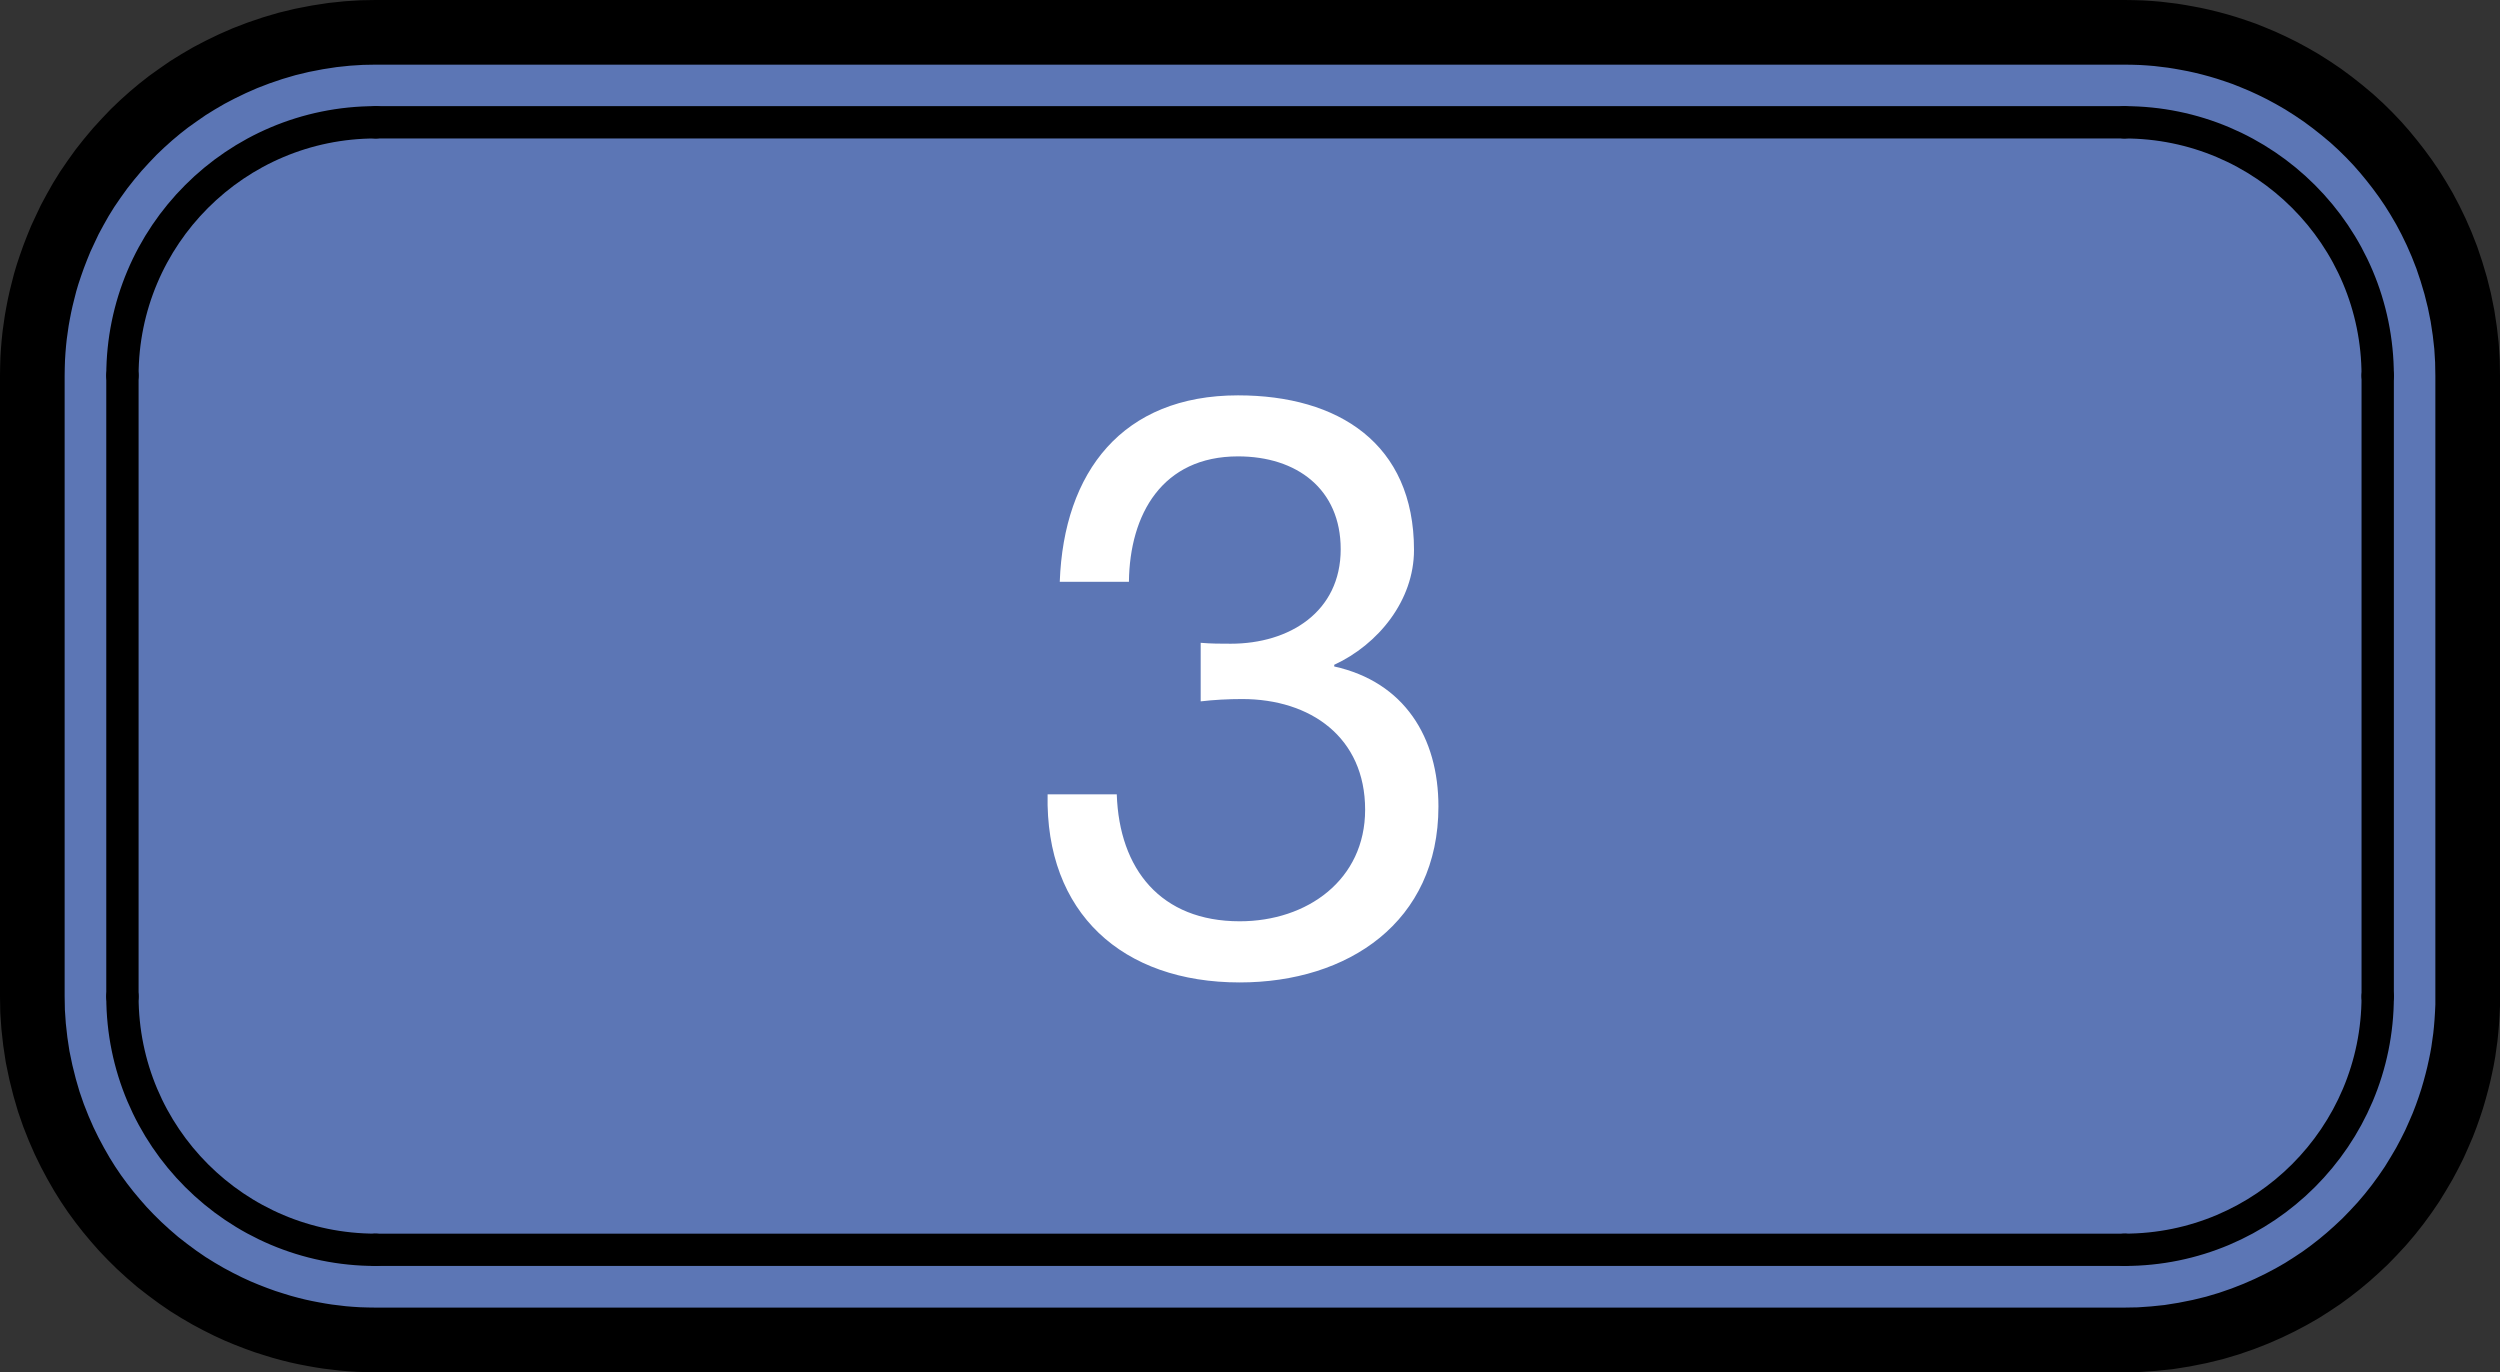
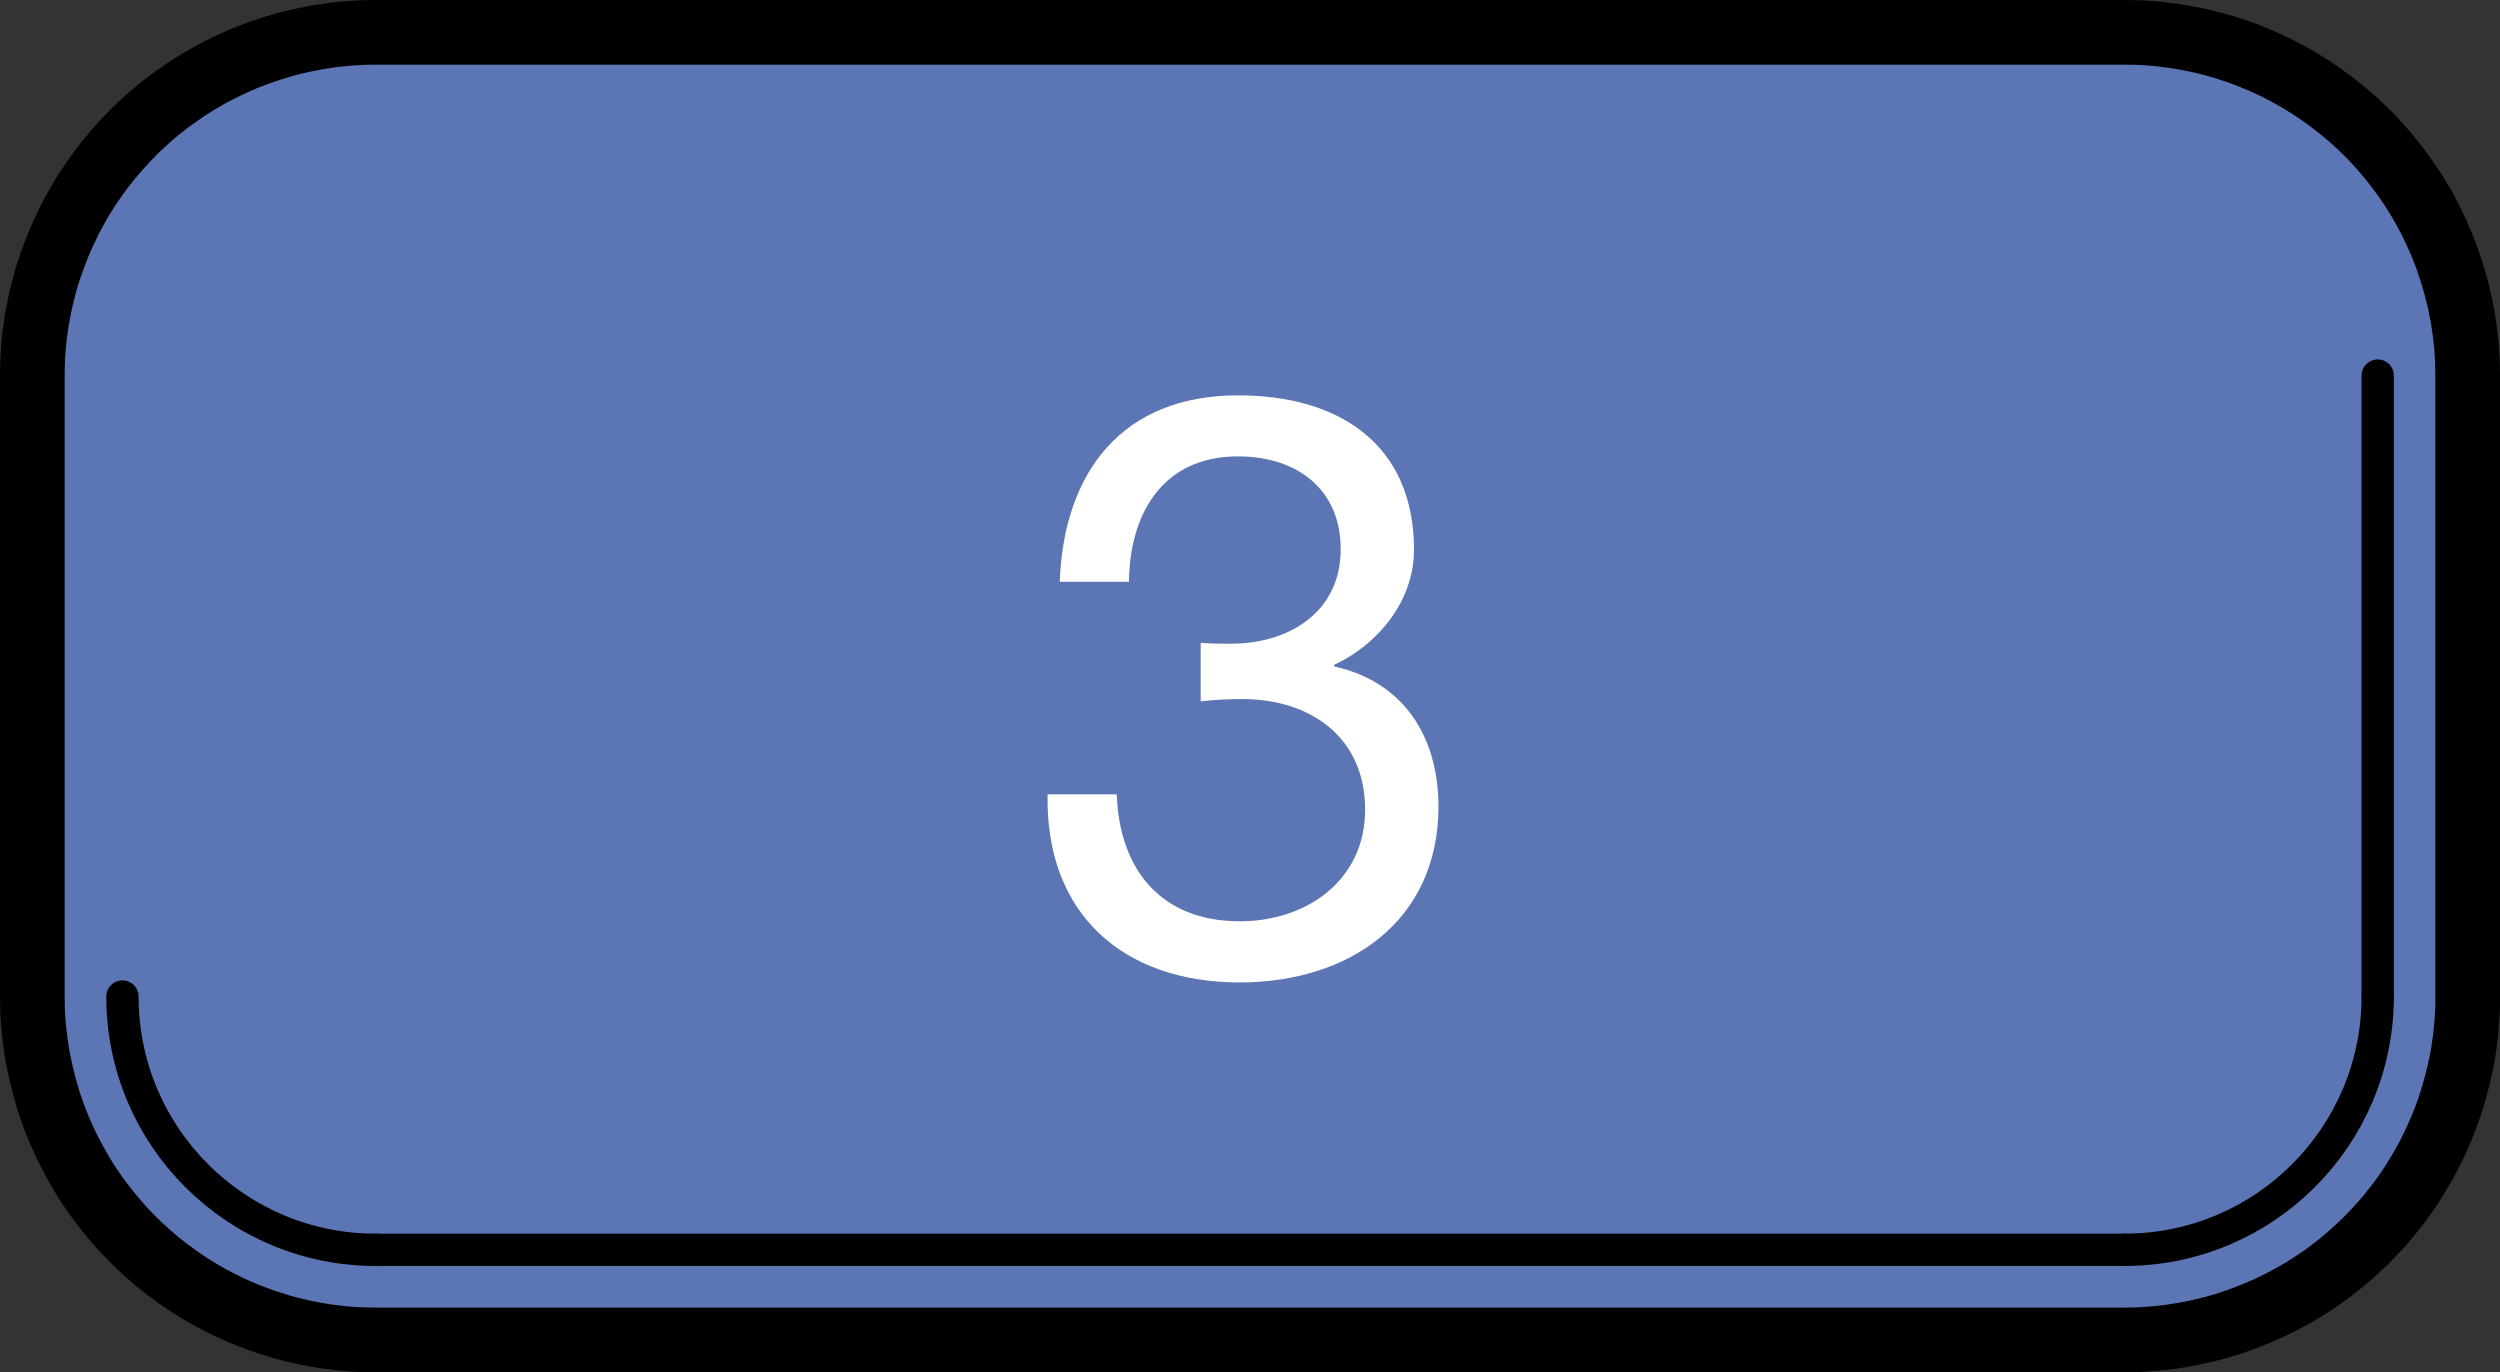
<svg xmlns="http://www.w3.org/2000/svg" id="_レイヤー_1" data-name="レイヤー_1" width="19.337" height="10.614" version="1.1" viewBox="0 0 19.337 10.614">
  <rect x="0" y="0" width="19.337" height="10.614" fill="#333333" stroke="none" />
  <defs>
    <style>
      .st0 {
        fill: #fff;
      }

      .st1 {
        fill: none;
        stroke-linecap: round;
        stroke-width: .25px;
      }

      .st1, .st2 {
        stroke: #000;
        stroke-linejoin: round;
      }

      .st2 {
        fill: #5c76b5;
        stroke-width: .5px;
      }
    </style>
  </defs>
  <polygon class="st2" points="16.432 .25 2.906 .25 2.797 .252 2.686 .259 2.572 .271 2.455 .289 2.336 .312 2.22 .34 2.108 .373 1.999 .41 1.895 .45 1.797 .493 1.704 .538 1.616 .584 1.532 .633 1.453 .682 1.378 .734 1.305 .786 1.236 .84 1.168 .897 1.101 .957 1.035 1.02 .971 1.087 .907 1.157 .844 1.232 .784 1.308 .728 1.386 .674 1.465 .625 1.544 .581 1.622 .54 1.698 .504 1.774 .47 1.847 .441 1.918 .414 1.988 .39 2.056 .368 2.122 .349 2.186 .333 2.249 .318 2.309 .305 2.368 .294 2.425 .284 2.481 .276 2.537 .268 2.594 .262 2.651 .257 2.711 .253 2.774 .251 2.838 .25 2.905 .25 7.708 .252 7.822 .26 7.938 .273 8.055 .291 8.174 .316 8.294 .345 8.41 .377 8.52 .414 8.627 .454 8.728 .496 8.824 .54 8.914 .586 9 .633 9.082 .681 9.159 .731 9.233 .783 9.304 .836 9.372 .892 9.439 .95 9.505 1.012 9.57 1.077 9.634 1.147 9.698 1.22 9.761 1.296 9.82 1.373 9.877 1.453 9.932 1.532 9.981 1.611 10.027 1.688 10.068 1.764 10.106 1.838 10.14 1.91 10.17 1.98 10.197 2.049 10.222 2.115 10.243 2.18 10.263 2.243 10.28 2.303 10.295 2.363 10.308 2.42 10.319 2.476 10.329 2.533 10.338 2.591 10.345 2.649 10.352 2.709 10.357 2.772 10.361 2.838 10.363 2.906 10.364 16.432 10.364 16.545 10.362 16.659 10.354 16.775 10.342 16.894 10.323 17.014 10.299 17.129 10.271 17.24 10.238 17.347 10.201 17.449 10.161 17.545 10.119 17.636 10.075 17.723 10.029 17.805 9.982 17.882 9.933 17.957 9.883 18.028 9.831 18.096 9.778 18.163 9.722 18.229 9.663 18.294 9.602 18.358 9.536 18.422 9.467 18.485 9.393 18.545 9.317 18.602 9.239 18.656 9.16 18.705 9.08 18.751 9.002 18.792 8.925 18.83 8.849 18.863 8.775 18.894 8.703 18.921 8.633 18.945 8.565 18.967 8.498 18.986 8.433 19.003 8.37 19.018 8.31 19.031 8.251 19.043 8.193 19.053 8.137 19.061 8.08 19.069 8.023 19.075 7.965 19.08 7.905 19.084 7.841 19.087 7.776 19.087 7.708 19.087 2.905 19.085 2.793 19.078 2.678 19.065 2.563 19.047 2.444 19.023 2.325 18.994 2.209 18.961 2.098 18.925 1.991 18.885 1.889 18.843 1.793 18.799 1.702 18.753 1.615 18.705 1.533 18.657 1.456 18.606 1.381 18.554 1.31 18.501 1.242 18.445 1.174 18.387 1.108 18.325 1.043 18.26 .979 18.19 .915 18.116 .853 18.04 .793 17.963 .736 17.883 .682 17.804 .632 17.726 .587 17.648 .545 17.573 .508 17.499 .474 17.427 .444 17.357 .416 17.288 .392 17.221 .37 17.157 .351 17.094 .334 17.033 .319 16.974 .306 16.916 .295 16.86 .285 16.804 .276 16.746 .269 16.688 .262 16.628 .257 16.565 .253 16.5 .251 16.432 .25" />
-   <line class="st1" x1=".947" y1="7.708" x2=".947" y2="2.905" />
  <line class="st1" x1="16.432" y1="9.667" x2="2.906" y2="9.667" />
-   <line class="st1" x1="2.906" y1=".946" x2="16.432" y2=".946" />
  <line class="st1" x1="18.391" y1="2.905" x2="18.391" y2="7.708" />
-   <path class="st1" d="M2.906.946c-1.082,0-1.959.877-1.959,1.959" />
  <path class="st1" d="M.947,7.708c0,1.082.877,1.959,1.959,1.959" />
-   <path class="st1" d="M18.391,2.905c0-1.082-.877-1.959-1.959-1.959" />
  <path class="st1" d="M16.432,9.667c1.082,0,1.959-.877,1.959-1.959" />
-   <path class="st0" d="M9.287,4.972c.082.007.157.007.233.007.453,0,.85-.246.85-.731,0-.466-.34-.718-.794-.718-.586,0-.838.447-.844.97h-.535c.031-.851.485-1.442,1.379-1.442.775,0,1.361.372,1.361,1.196,0,.391-.277.731-.617.888v.013c.542.12.806.548.806,1.083,0,.894-.699,1.361-1.537,1.361-.907,0-1.505-.536-1.486-1.455h.535c.019.579.34.982.951.982.523,0,.97-.321.97-.863,0-.56-.422-.856-.951-.856-.107,0-.221.006-.321.018v-.454Z" />
+   <path class="st0" d="M9.287,4.972c.082.007.157.007.233.007.453,0,.85-.246.85-.731,0-.466-.34-.718-.794-.718-.586,0-.838.447-.844.97h-.535c.031-.851.485-1.442,1.379-1.442.775,0,1.361.372,1.361,1.196,0,.391-.277.731-.617.888v.013c.542.12.806.548.806,1.083,0,.894-.699,1.361-1.537,1.361-.907,0-1.505-.536-1.486-1.455h.535c.019.579.34.982.951.982.523,0,.97-.321.97-.863,0-.56-.422-.856-.951-.856-.107,0-.221.006-.321.018v-.454" />
</svg>